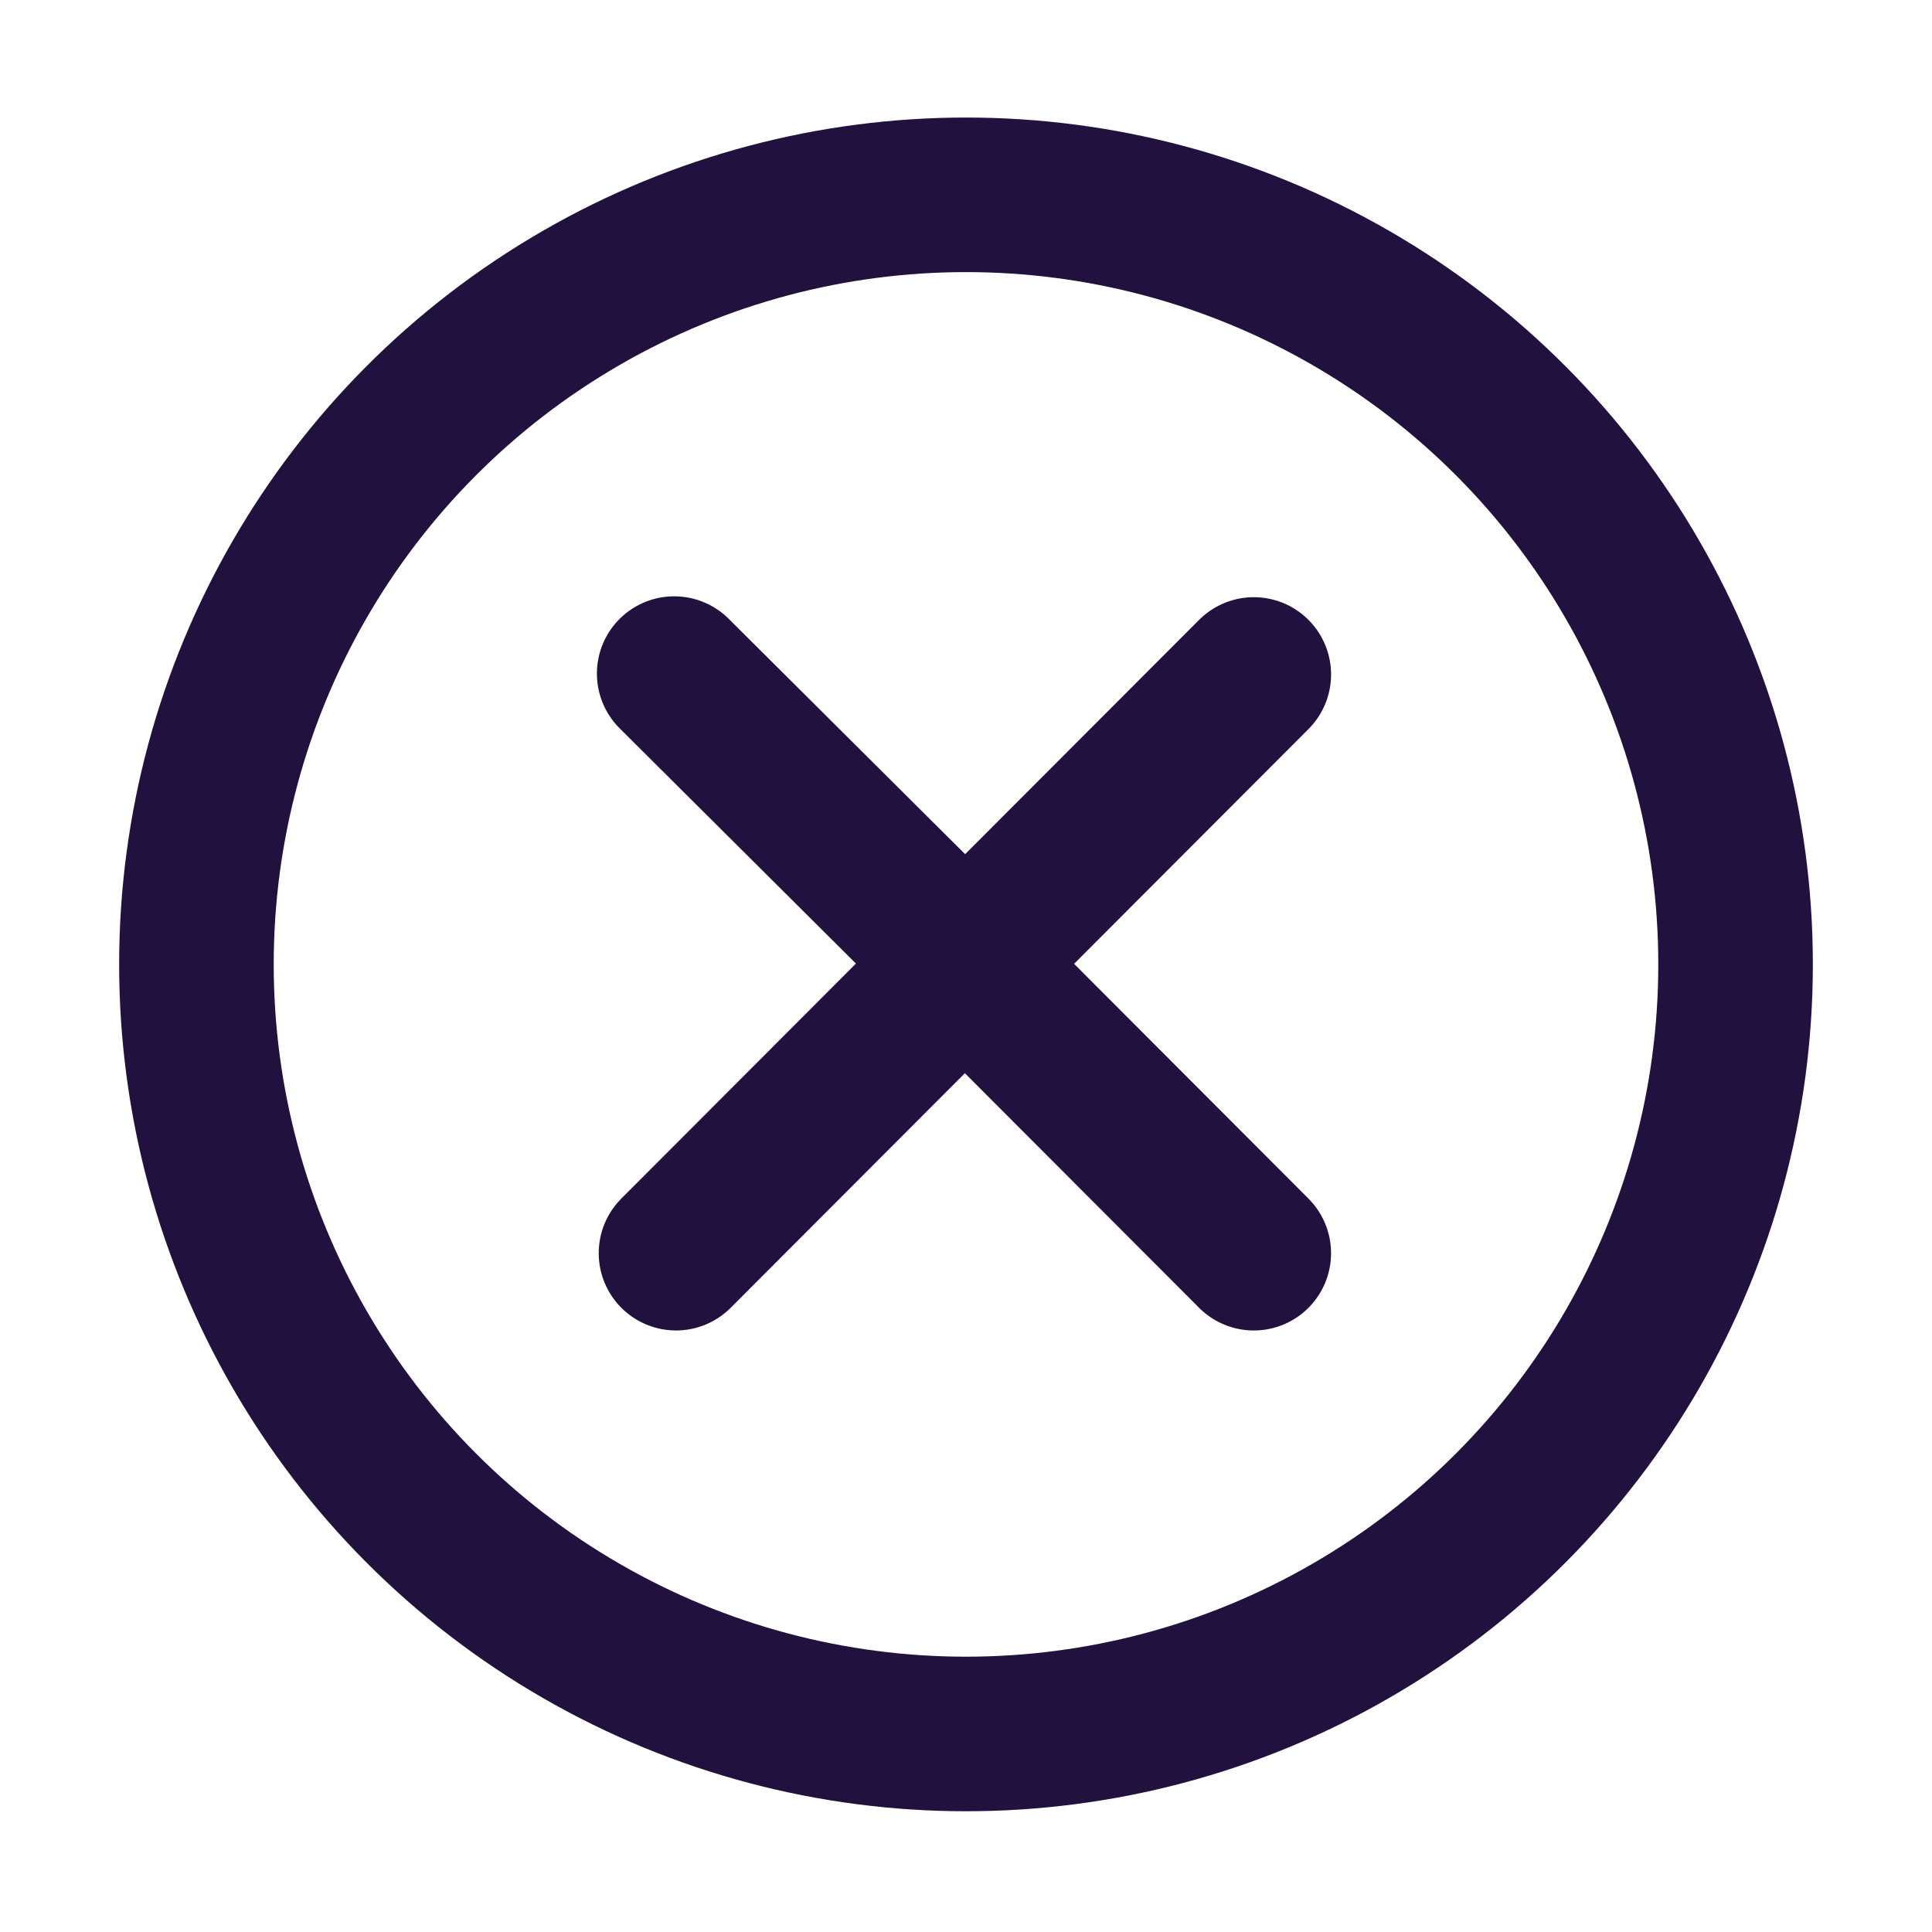
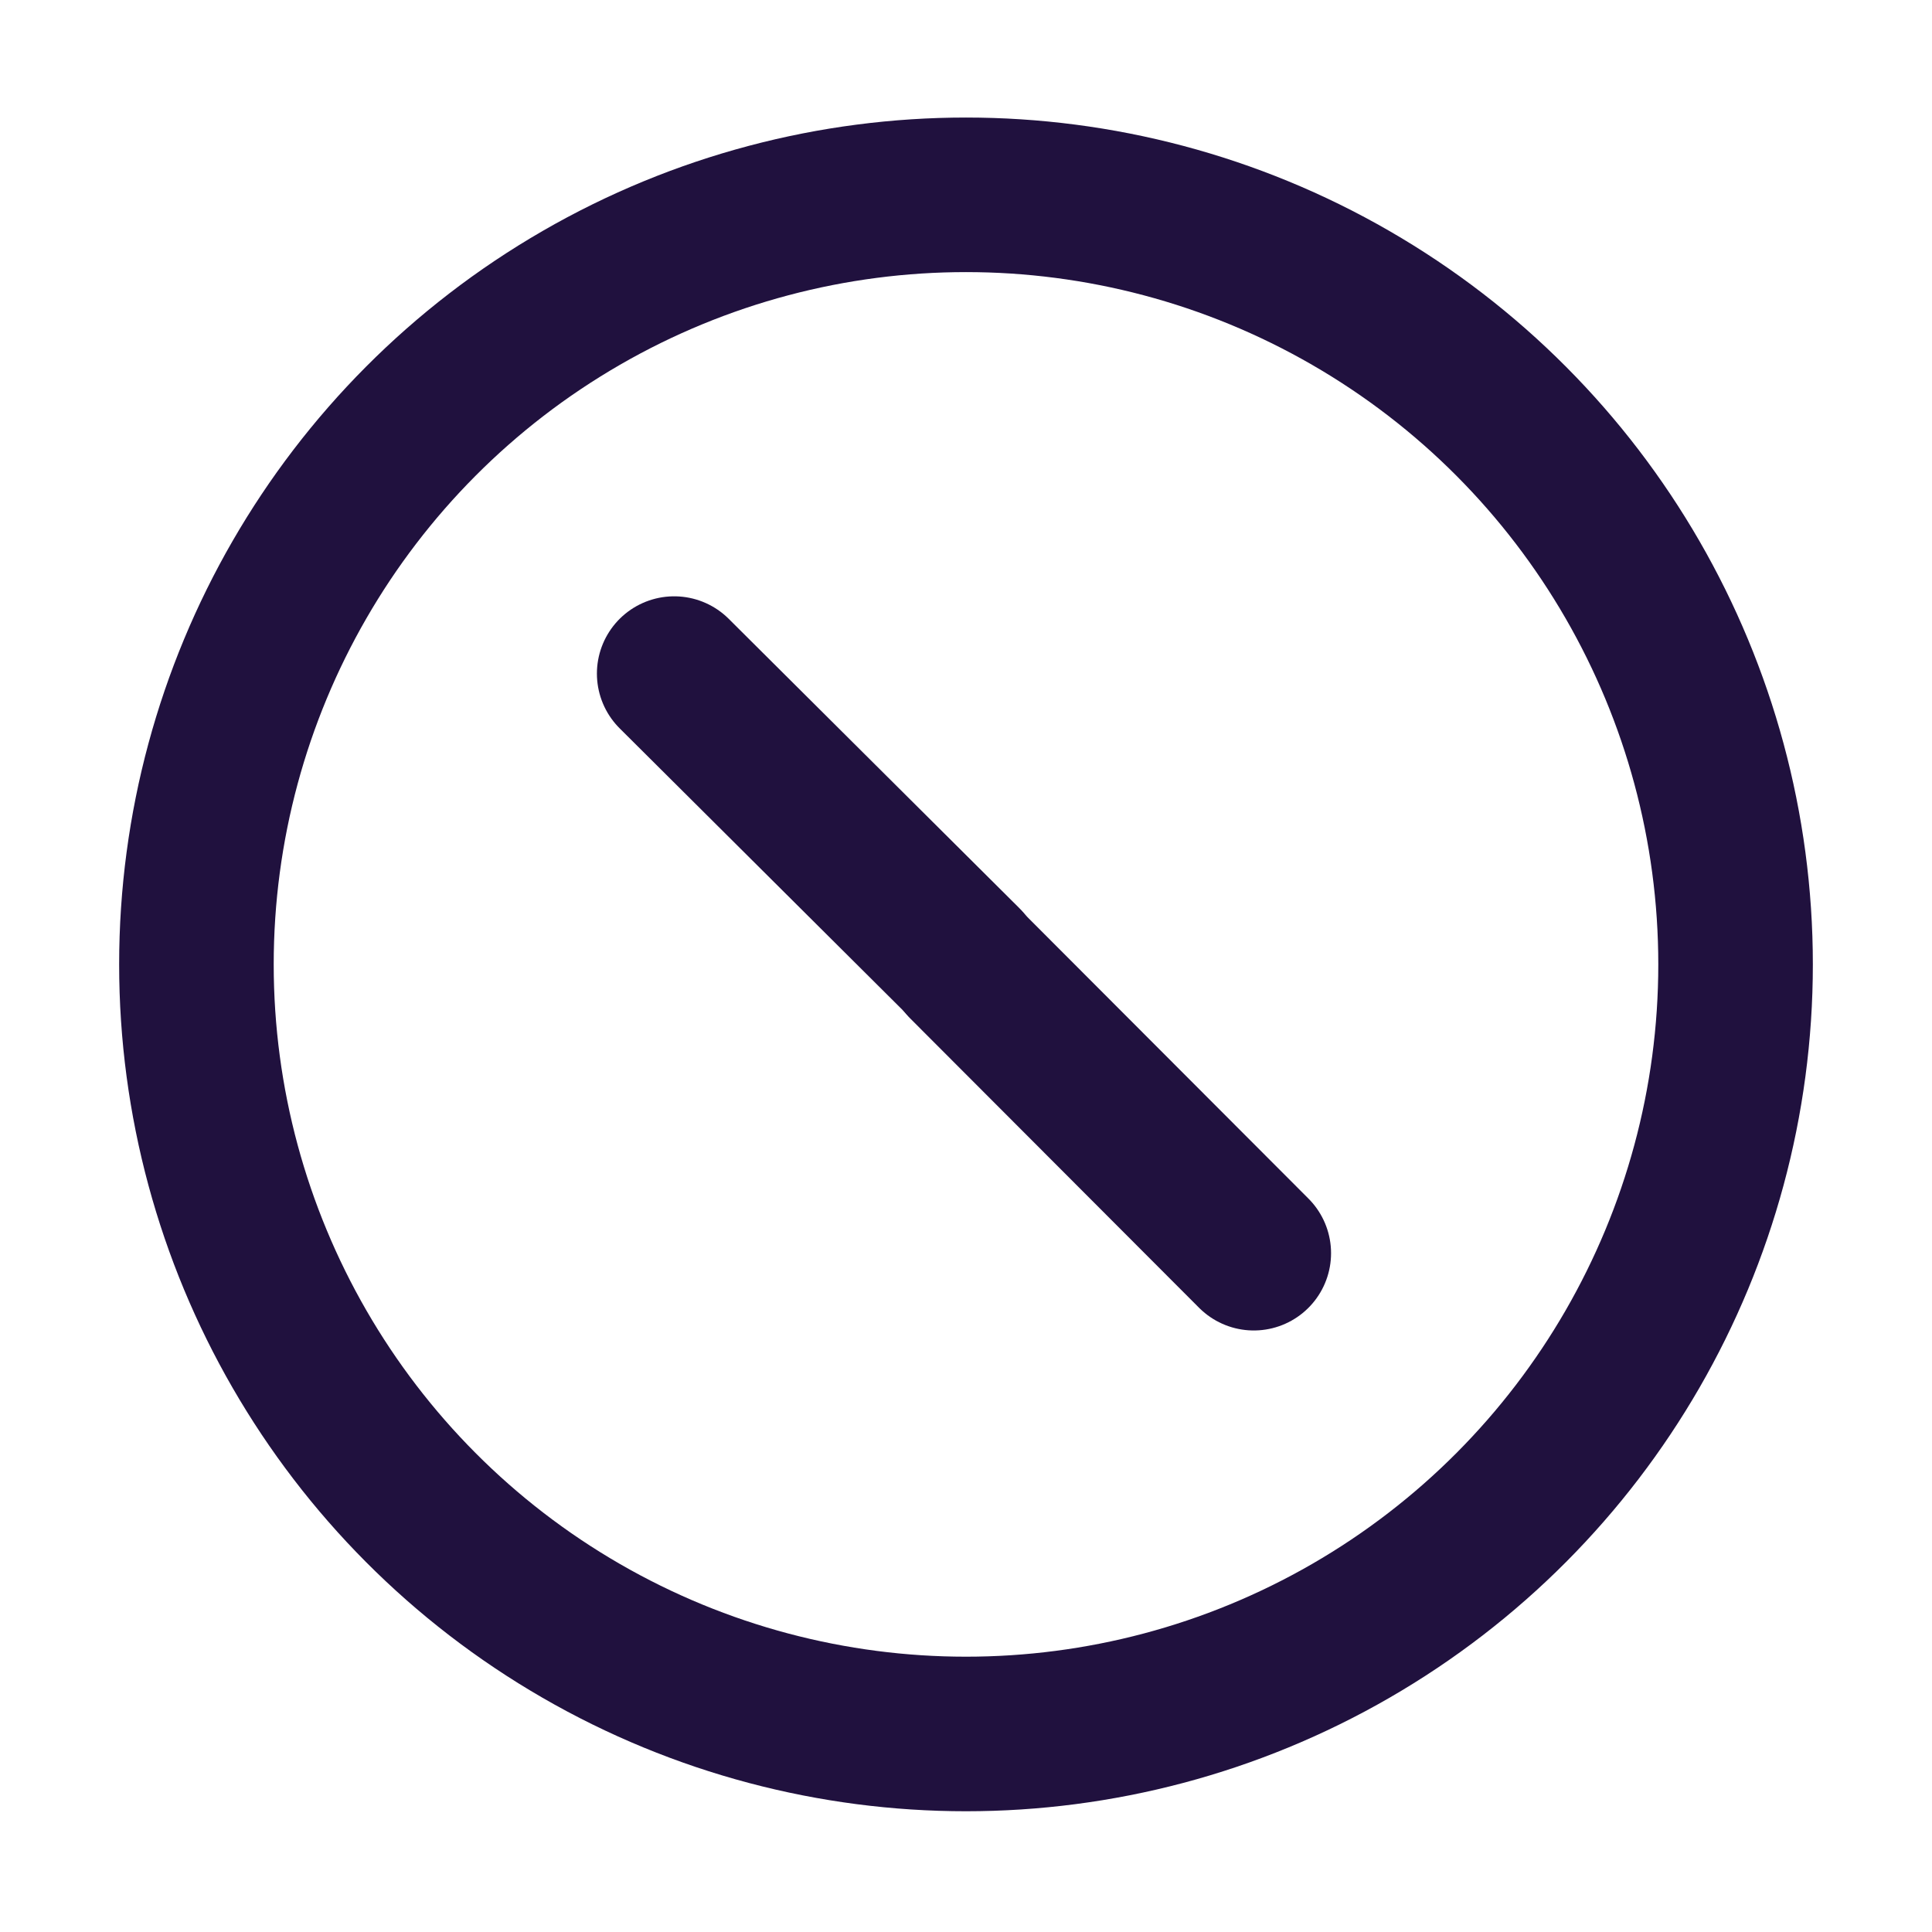
<svg xmlns="http://www.w3.org/2000/svg" version="1.1" x="0px" y="0px" viewBox="0 0 100 100" enable-background="new 0 0 100 100" xml:space="preserve" aria-hidden="true" width="100px" height="100px" style="fill:url(#CerosGradient_idb75e5a7aa);">
  <defs>
    <linearGradient class="cerosgradient" data-cerosgradient="true" id="CerosGradient_idb75e5a7aa" gradientUnits="userSpaceOnUse" x1="50%" y1="100%" x2="50%" y2="0%">
      <stop offset="0%" stop-color="#20113E" />
      <stop offset="100%" stop-color="#20113E" />
    </linearGradient>
    <linearGradient />
  </defs>
  <g>
    <line fill="none" stroke="#000000" stroke-width="8" stroke-linecap="round" stroke-miterlimit="10" x1="49.942" y1="49.843" x2="34.896" y2="34.865" style="stroke:url(#CerosGradient_idb75e5a7aa);" />
-     <line fill="none" stroke="#000000" stroke-width="8" stroke-linecap="round" stroke-miterlimit="10" x1="49.942" y1="49.887" x2="64.896" y2="34.911" style="stroke:url(#CerosGradient_idb75e5a7aa);" />
    <line fill="none" stroke="#000000" stroke-width="8" stroke-linecap="round" stroke-miterlimit="10" x1="49.942" y1="49.887" x2="64.895" y2="64.865" style="stroke:url(#CerosGradient_idb75e5a7aa);" />
-     <line fill="none" stroke="#000000" stroke-width="8" stroke-linecap="round" stroke-miterlimit="10" x1="49.942" y1="49.887" x2="34.99" y2="64.864" style="stroke:url(#CerosGradient_idb75e5a7aa);" />
  </g>
  <circle fill="none" stroke="#000000" stroke-width="8" stroke-miterlimit="10" cx="50" cy="49.917" r="39.833" style="stroke:url(#CerosGradient_idb75e5a7aa);" />
</svg>